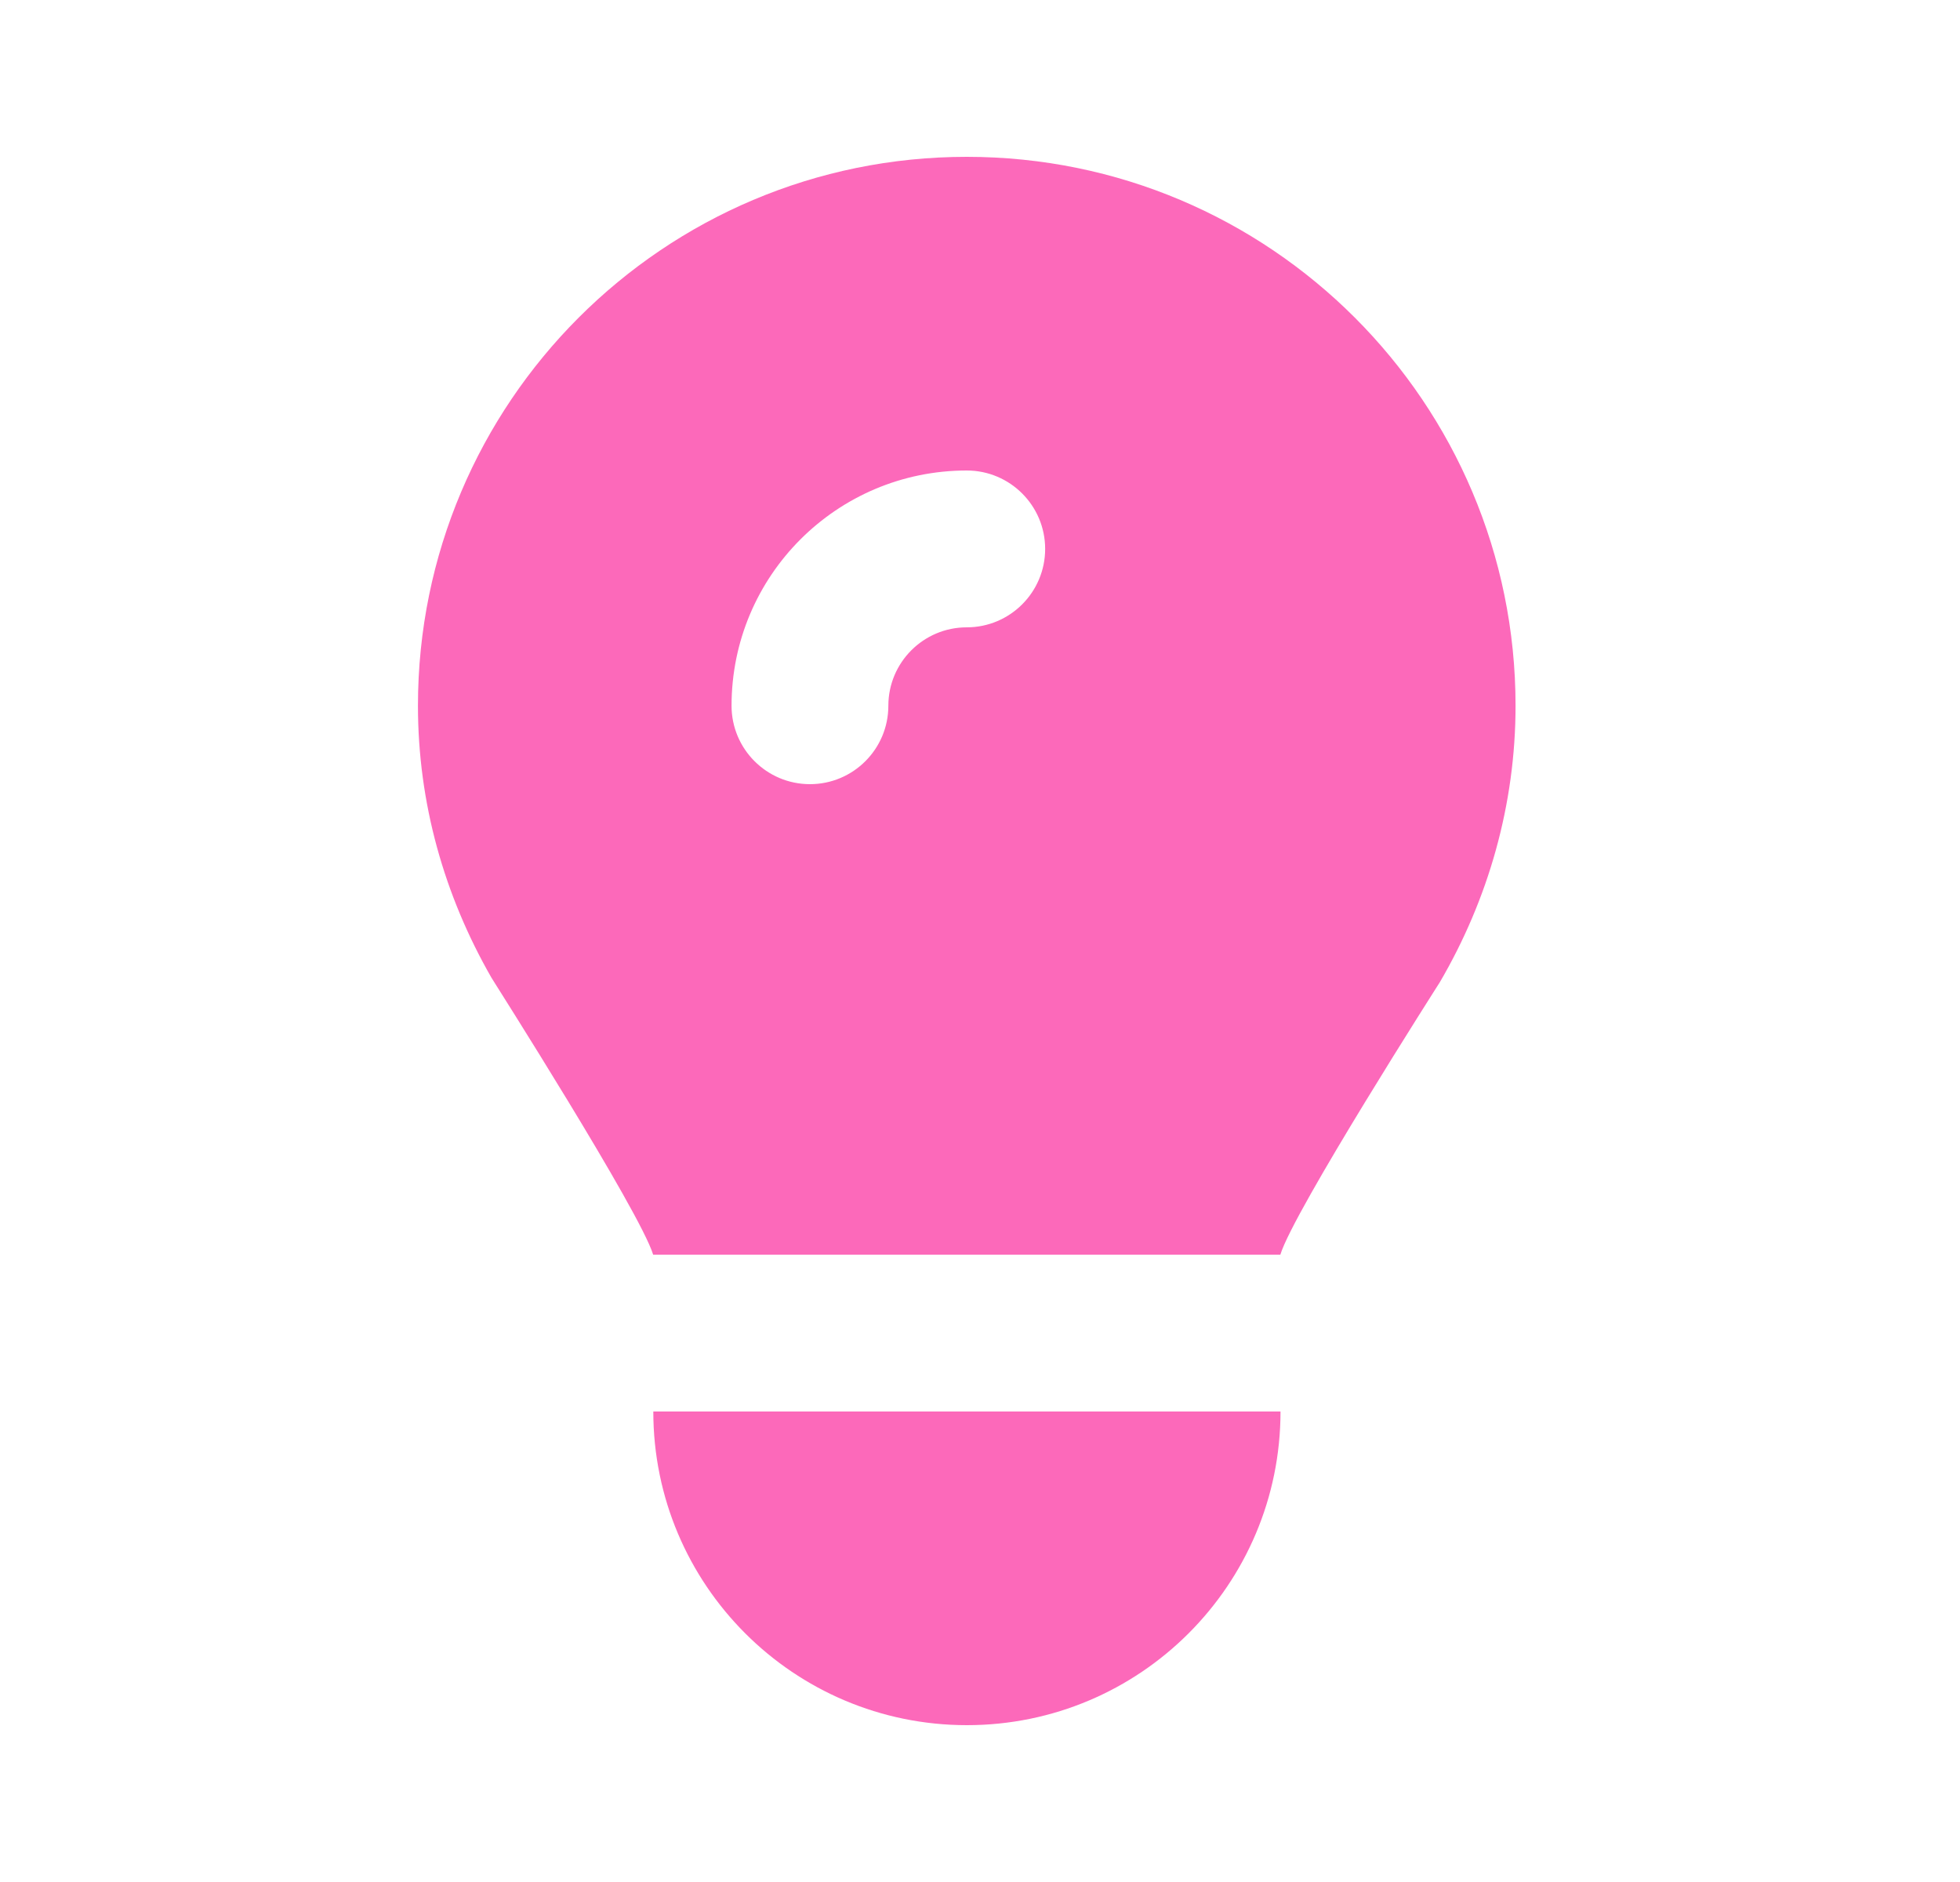
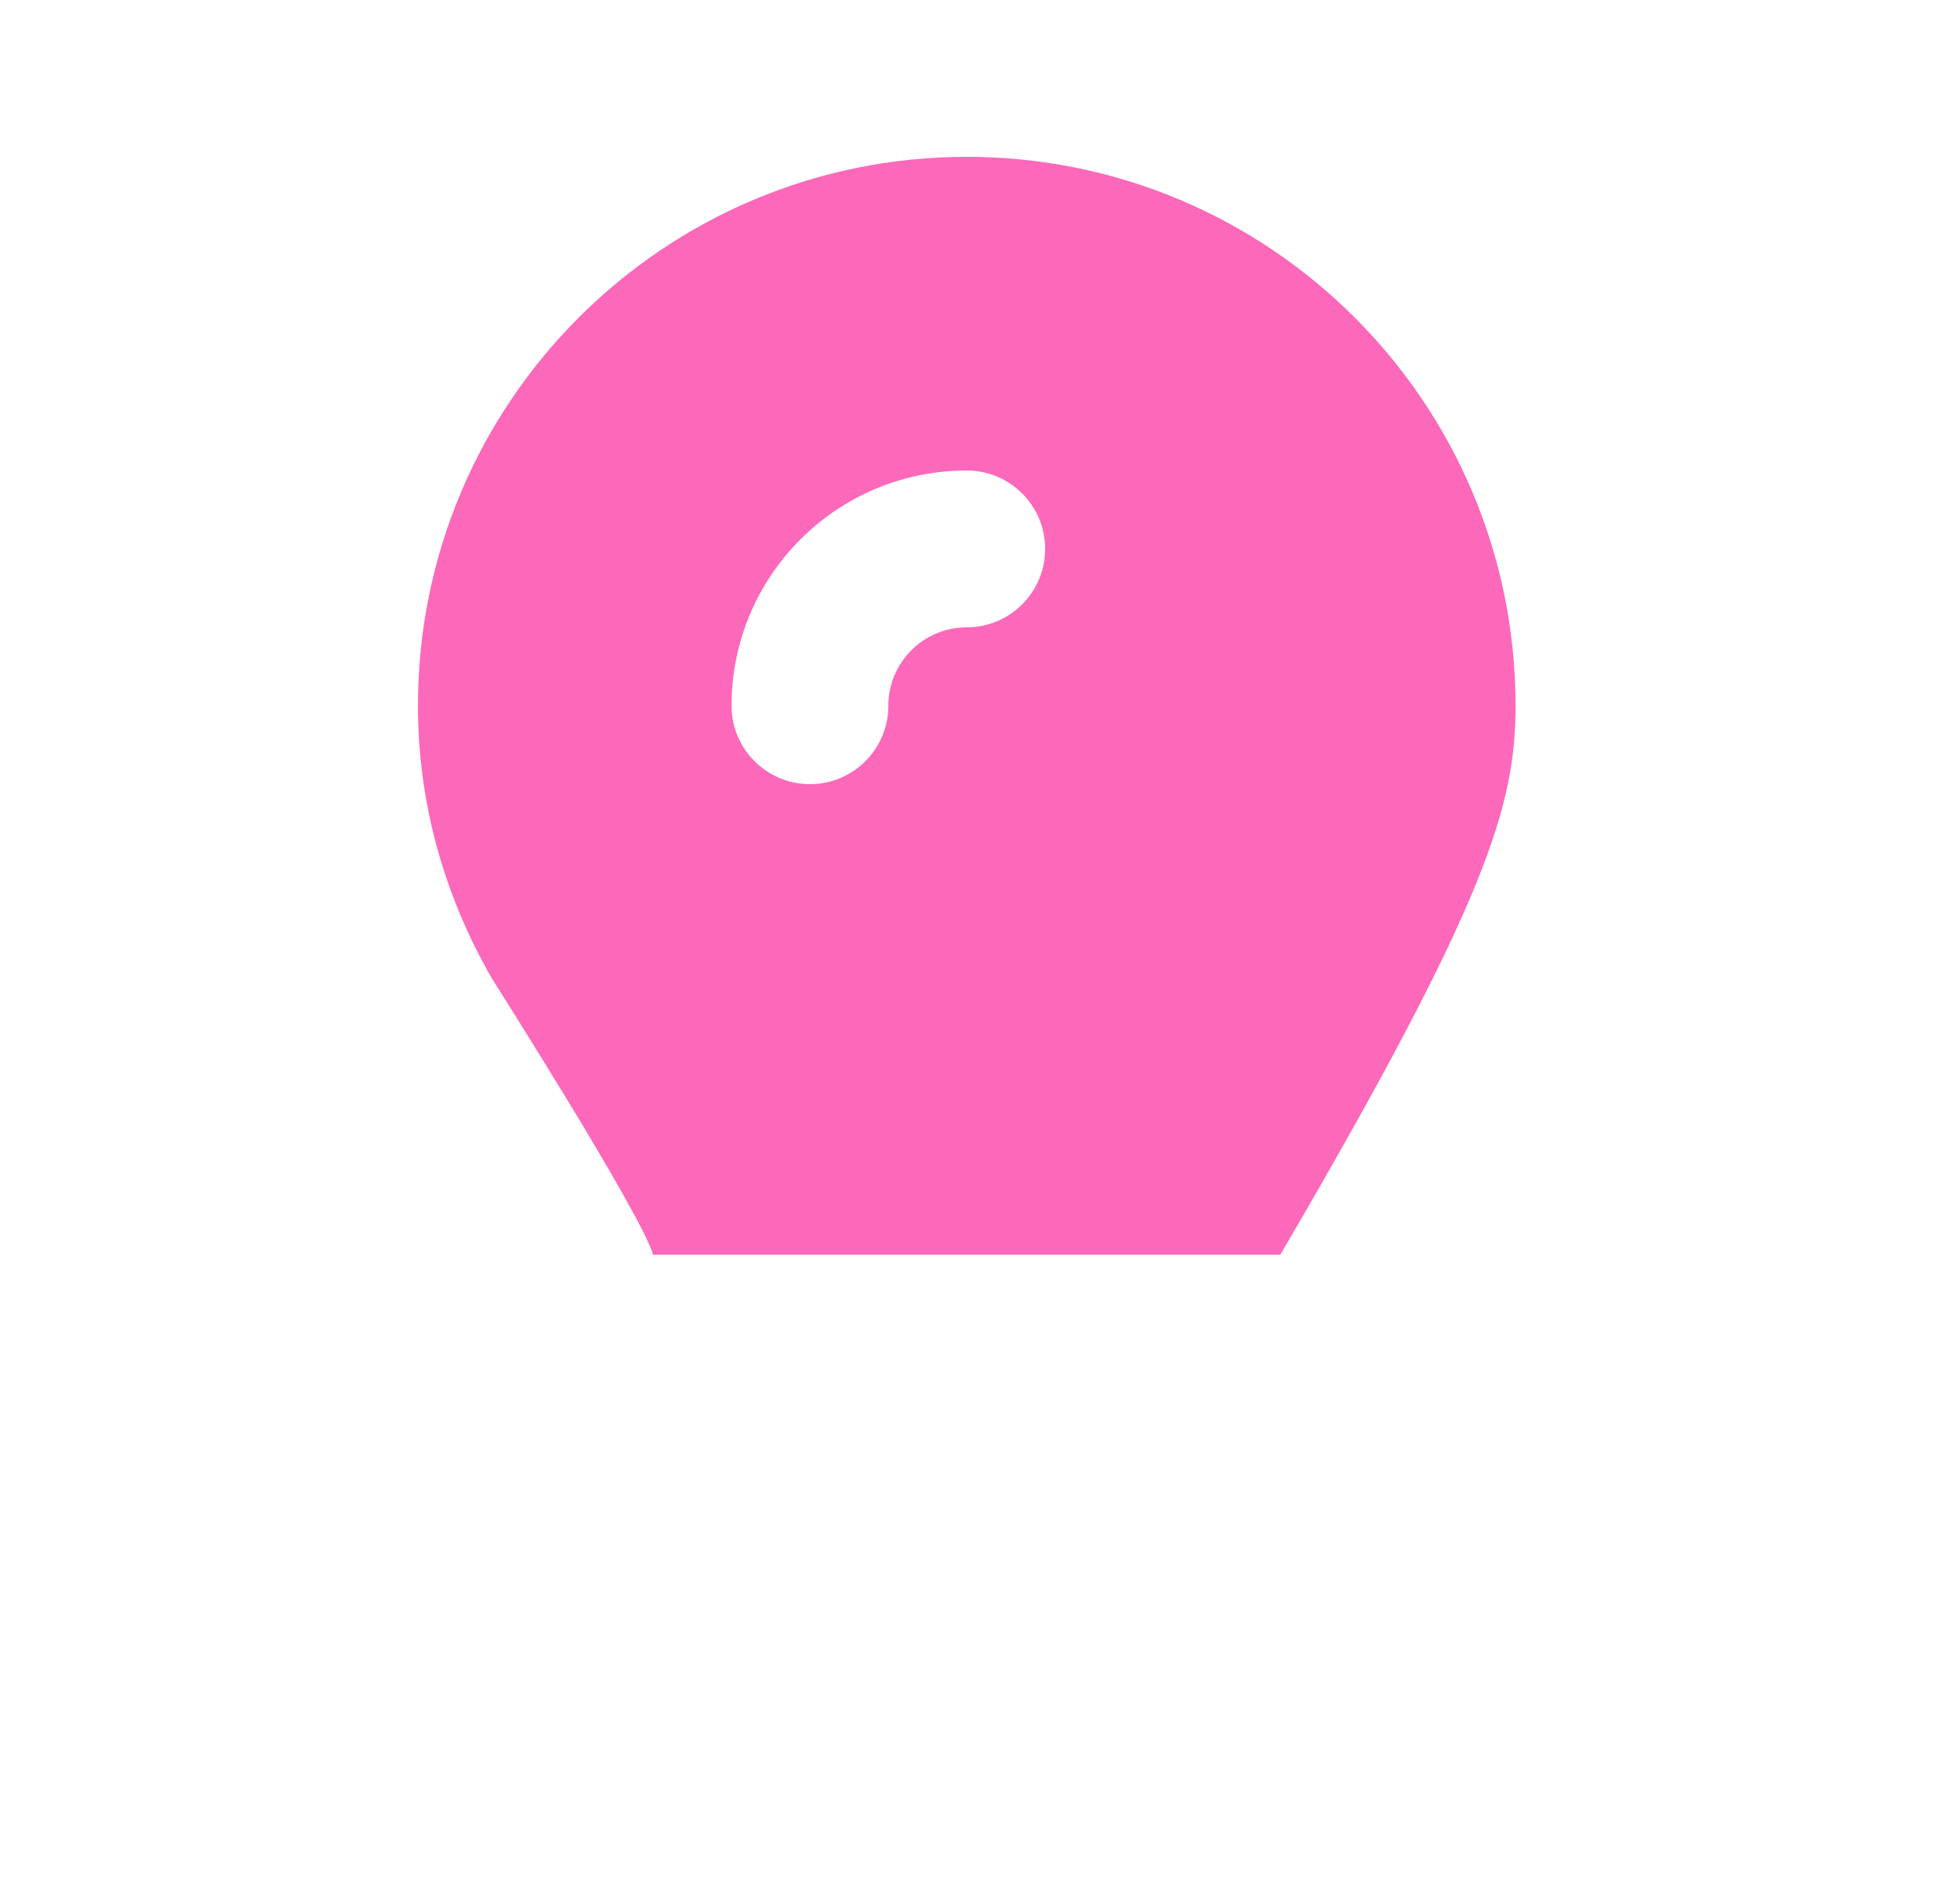
<svg xmlns="http://www.w3.org/2000/svg" width="25" height="24" viewBox="0 0 25 24" fill="none">
-   <path d="M8.333 18C8.333 20.209 10.124 22 12.333 22C14.542 22 16.333 20.209 16.333 18H8.333Z" fill="#FC69BA" />
-   <path d="M12.331 2C8.465 2 5.331 5.134 5.331 9C5.331 10.238 5.665 11.417 6.269 12.469C6.28 12.489 8.163 15.448 8.331 16H16.331C16.496 15.451 18.373 12.513 18.362 12.531C18.985 11.468 19.331 10.258 19.331 9C19.331 5.134 16.197 2 12.331 2ZM12.331 6C12.883 6 13.331 6.448 13.331 7C13.331 7.552 12.883 8 12.331 8C11.779 8 11.331 8.448 11.331 9C11.331 9.552 10.883 10 10.331 10C9.779 10 9.331 9.552 9.331 9C9.331 7.343 10.674 6 12.331 6Z" fill="#FC69BA" />
+   <path d="M12.331 2C8.465 2 5.331 5.134 5.331 9C5.331 10.238 5.665 11.417 6.269 12.469C6.28 12.489 8.163 15.448 8.331 16H16.331C18.985 11.468 19.331 10.258 19.331 9C19.331 5.134 16.197 2 12.331 2ZM12.331 6C12.883 6 13.331 6.448 13.331 7C13.331 7.552 12.883 8 12.331 8C11.779 8 11.331 8.448 11.331 9C11.331 9.552 10.883 10 10.331 10C9.779 10 9.331 9.552 9.331 9C9.331 7.343 10.674 6 12.331 6Z" fill="#FC69BA" />
</svg>